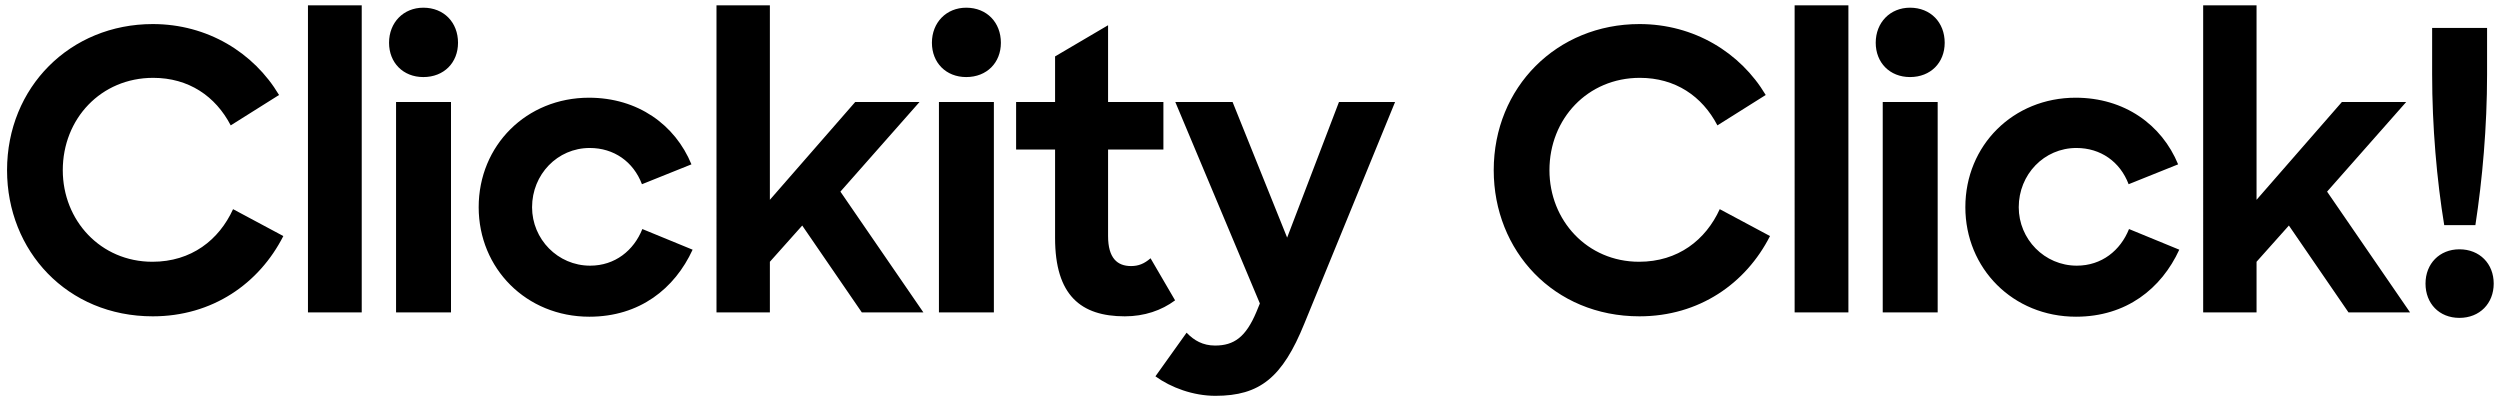
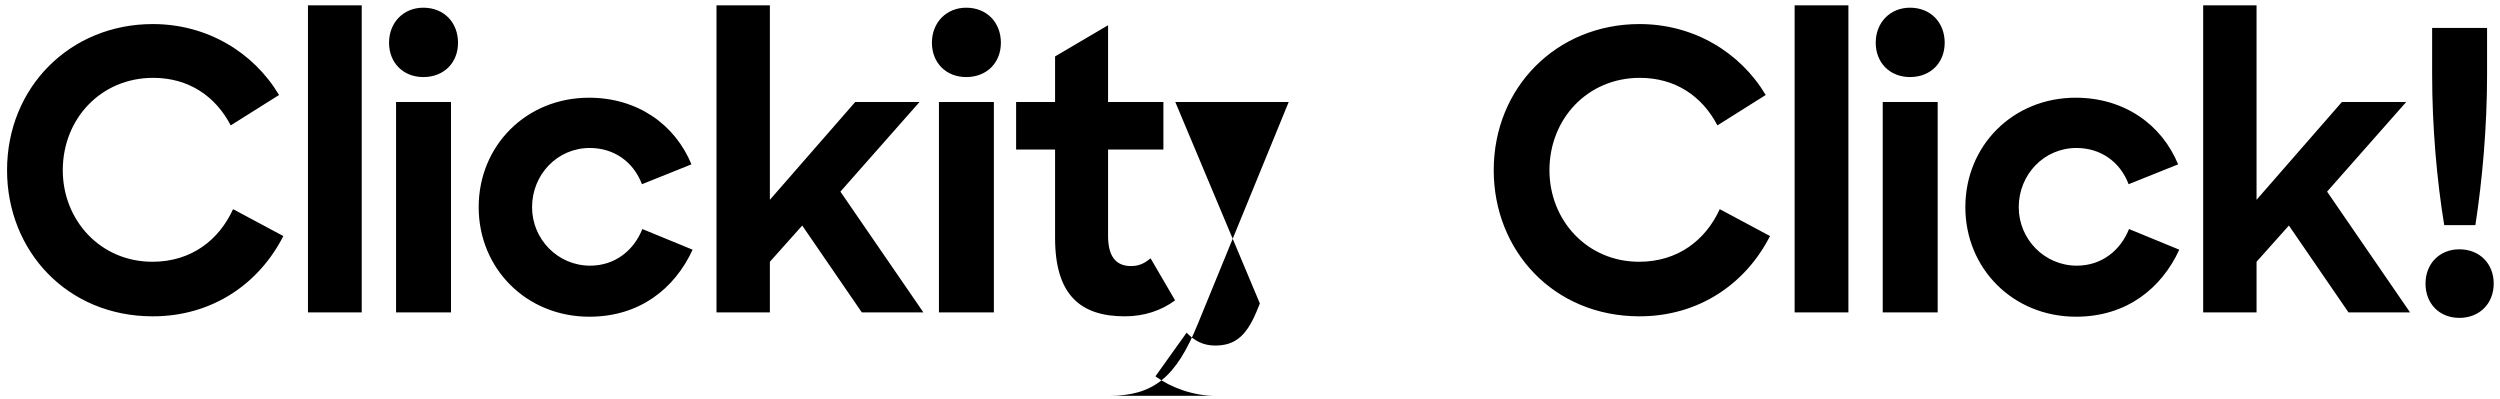
<svg xmlns="http://www.w3.org/2000/svg" width="307" height="49" viewBox="0 0 307 49" fill="none">
-   <path d="M18.763 38.845C8.235 38.845.866 30.805.866 20.9c0-10.193 7.752-17.945 17.897-17.945 6.699 0 12.393 3.494 15.504 8.71l-5.934 3.732c-1.866-3.589-5.168-5.838-9.522-5.838-6.413 0-11.102 5.025-11.102 11.341 0 6.173 4.641 11.245 11.006 11.245 4.785 0 8.183-2.68 9.905-6.46l6.173 3.302c-2.967 5.838-8.709 9.858-16.03 9.858Zm19.054-.479V.658h6.603v37.708h-6.603Zm10.819 0v-25.84h6.747v25.84h-6.747Zm-.861-33.114c0-2.488 1.77-4.307 4.21-4.307 2.537 0 4.26 1.819 4.26 4.307 0 2.44-1.723 4.211-4.26 4.211-2.488 0-4.21-1.77-4.21-4.21Zm24.597 33.64c-7.752 0-13.59-5.933-13.59-13.446 0-7.609 5.886-13.447 13.542-13.447 5.982 0 10.575 3.302 12.585 8.183l-6.077 2.44c-1.053-2.775-3.445-4.45-6.412-4.45-3.972 0-7.082 3.254-7.082 7.274 0 3.924 3.158 7.178 7.13 7.178 3.062 0 5.359-1.866 6.412-4.498l6.173 2.536c-2.201 4.785-6.508 8.23-12.681 8.23Zm33.462-.526-7.321-10.67-3.972 4.45v6.22h-6.556V.658h6.556v23.879l10.48-12.011h7.895l-9.714 11.006 10.193 14.834h-7.561Zm9.467 0v-25.84h6.747v25.84h-6.747Zm-.862-33.114c0-2.488 1.771-4.307 4.211-4.307 2.536 0 4.259 1.819 4.259 4.307 0 2.44-1.723 4.211-4.259 4.211-2.488 0-4.211-1.77-4.211-4.21Zm10.339 13.112v-5.838h4.785V6.927l6.508-3.828v9.427h6.795v5.838h-6.795v10.623c0 2.728 1.148 3.685 2.823 3.685.909 0 1.627-.287 2.393-.957l3.014 5.168c-1.674 1.244-3.78 1.962-6.173 1.962-5.407 0-8.565-2.584-8.565-9.619V18.364h-4.785Zm24.477 30.243c-2.727 0-5.455-1.005-7.369-2.393l3.828-5.36c.909.958 2.01 1.58 3.493 1.58 2.345 0 3.781-1.053 5.073-4.116l.431-1.052-10.385-24.74h7.035l6.699 16.652 6.365-16.652h6.89l-11.149 27.228c-2.68 6.604-5.455 8.853-10.911 8.853Zm52.071-9.762c-10.528 0-17.897-8.04-17.897-17.945 0-10.193 7.752-17.945 17.897-17.945 6.699 0 12.394 3.494 15.504 8.71l-5.933 3.732c-1.867-3.589-5.168-5.838-9.523-5.838-6.412 0-11.102 5.025-11.102 11.341 0 6.173 4.642 11.245 11.006 11.245 4.785 0 8.183-2.68 9.906-6.46l6.173 3.302c-2.967 5.838-8.709 9.858-16.031 9.858Zm19.054-.479V.658h6.604v37.708h-6.604Zm10.819 0v-25.84h6.747v25.84h-6.747Zm-.861-33.114c0-2.488 1.77-4.307 4.211-4.307 2.536 0 4.259 1.819 4.259 4.307 0 2.44-1.723 4.211-4.259 4.211-2.488 0-4.211-1.77-4.211-4.21Zm24.597 33.64c-7.752 0-13.59-5.933-13.59-13.446 0-7.609 5.886-13.447 13.542-13.447 5.982 0 10.576 3.302 12.586 8.183l-6.078 2.44c-1.052-2.775-3.445-4.45-6.412-4.45-3.972 0-7.082 3.254-7.082 7.274 0 3.924 3.158 7.178 7.13 7.178 3.063 0 5.359-1.866 6.412-4.498l6.173 2.536c-2.201 4.785-6.508 8.23-12.681 8.23Zm33.463-.526-7.322-10.67-3.972 4.45v6.22h-6.555V.658h6.555v23.879l10.48-12.011h7.896l-9.714 11.006 10.192 14.834h-7.56Zm11.752-10.719c-.91-5.55-1.484-12.106-1.484-18.519V3.434h6.747v5.694c0 6.412-.574 12.92-1.435 18.52h-3.828Zm-2.297 7.178c0-2.44 1.722-4.21 4.163-4.21 2.488 0 4.211 1.77 4.211 4.21s-1.723 4.211-4.211 4.211c-2.488 0-4.163-1.77-4.163-4.21Z" fill="#000" />
+   <path d="M18.763 38.845C8.235 38.845.866 30.805.866 20.9c0-10.193 7.752-17.945 17.897-17.945 6.699 0 12.393 3.494 15.504 8.71l-5.934 3.732c-1.866-3.589-5.168-5.838-9.522-5.838-6.413 0-11.102 5.025-11.102 11.341 0 6.173 4.641 11.245 11.006 11.245 4.785 0 8.183-2.68 9.905-6.46l6.173 3.302c-2.967 5.838-8.709 9.858-16.03 9.858Zm19.054-.479V.658h6.603v37.708h-6.603Zm10.819 0v-25.84h6.747v25.84h-6.747Zm-.861-33.114c0-2.488 1.77-4.307 4.21-4.307 2.537 0 4.26 1.819 4.26 4.307 0 2.44-1.723 4.211-4.26 4.211-2.488 0-4.21-1.77-4.21-4.21Zm24.597 33.64c-7.752 0-13.59-5.933-13.59-13.446 0-7.609 5.886-13.447 13.542-13.447 5.982 0 10.575 3.302 12.585 8.183l-6.077 2.44c-1.053-2.775-3.445-4.45-6.412-4.45-3.972 0-7.082 3.254-7.082 7.274 0 3.924 3.158 7.178 7.13 7.178 3.062 0 5.359-1.866 6.412-4.498l6.173 2.536c-2.201 4.785-6.508 8.23-12.681 8.23Zm33.462-.526-7.321-10.67-3.972 4.45v6.22h-6.556V.658h6.556v23.879l10.48-12.011h7.895l-9.714 11.006 10.193 14.834h-7.561Zm9.467 0v-25.84h6.747v25.84h-6.747Zm-.862-33.114c0-2.488 1.771-4.307 4.211-4.307 2.536 0 4.259 1.819 4.259 4.307 0 2.44-1.723 4.211-4.259 4.211-2.488 0-4.211-1.77-4.211-4.21Zm10.339 13.112v-5.838h4.785V6.927l6.508-3.828v9.427h6.795v5.838h-6.795v10.623c0 2.728 1.148 3.685 2.823 3.685.909 0 1.627-.287 2.393-.957l3.014 5.168c-1.674 1.244-3.78 1.962-6.173 1.962-5.407 0-8.565-2.584-8.565-9.619V18.364h-4.785Zm24.477 30.243c-2.727 0-5.455-1.005-7.369-2.393l3.828-5.36c.909.958 2.01 1.58 3.493 1.58 2.345 0 3.781-1.053 5.073-4.116l.431-1.052-10.385-24.74h7.035h6.89l-11.149 27.228c-2.68 6.604-5.455 8.853-10.911 8.853Zm52.071-9.762c-10.528 0-17.897-8.04-17.897-17.945 0-10.193 7.752-17.945 17.897-17.945 6.699 0 12.394 3.494 15.504 8.71l-5.933 3.732c-1.867-3.589-5.168-5.838-9.523-5.838-6.412 0-11.102 5.025-11.102 11.341 0 6.173 4.642 11.245 11.006 11.245 4.785 0 8.183-2.68 9.906-6.46l6.173 3.302c-2.967 5.838-8.709 9.858-16.031 9.858Zm19.054-.479V.658h6.604v37.708h-6.604Zm10.819 0v-25.84h6.747v25.84h-6.747Zm-.861-33.114c0-2.488 1.77-4.307 4.211-4.307 2.536 0 4.259 1.819 4.259 4.307 0 2.44-1.723 4.211-4.259 4.211-2.488 0-4.211-1.77-4.211-4.21Zm24.597 33.64c-7.752 0-13.59-5.933-13.59-13.446 0-7.609 5.886-13.447 13.542-13.447 5.982 0 10.576 3.302 12.586 8.183l-6.078 2.44c-1.052-2.775-3.445-4.45-6.412-4.45-3.972 0-7.082 3.254-7.082 7.274 0 3.924 3.158 7.178 7.13 7.178 3.063 0 5.359-1.866 6.412-4.498l6.173 2.536c-2.201 4.785-6.508 8.23-12.681 8.23Zm33.463-.526-7.322-10.67-3.972 4.45v6.22h-6.555V.658h6.555v23.879l10.48-12.011h7.896l-9.714 11.006 10.192 14.834h-7.56Zm11.752-10.719c-.91-5.55-1.484-12.106-1.484-18.519V3.434h6.747v5.694c0 6.412-.574 12.92-1.435 18.52h-3.828Zm-2.297 7.178c0-2.44 1.722-4.21 4.163-4.21 2.488 0 4.211 1.77 4.211 4.21s-1.723 4.211-4.211 4.211c-2.488 0-4.163-1.77-4.163-4.21Z" fill="#000" />
</svg>